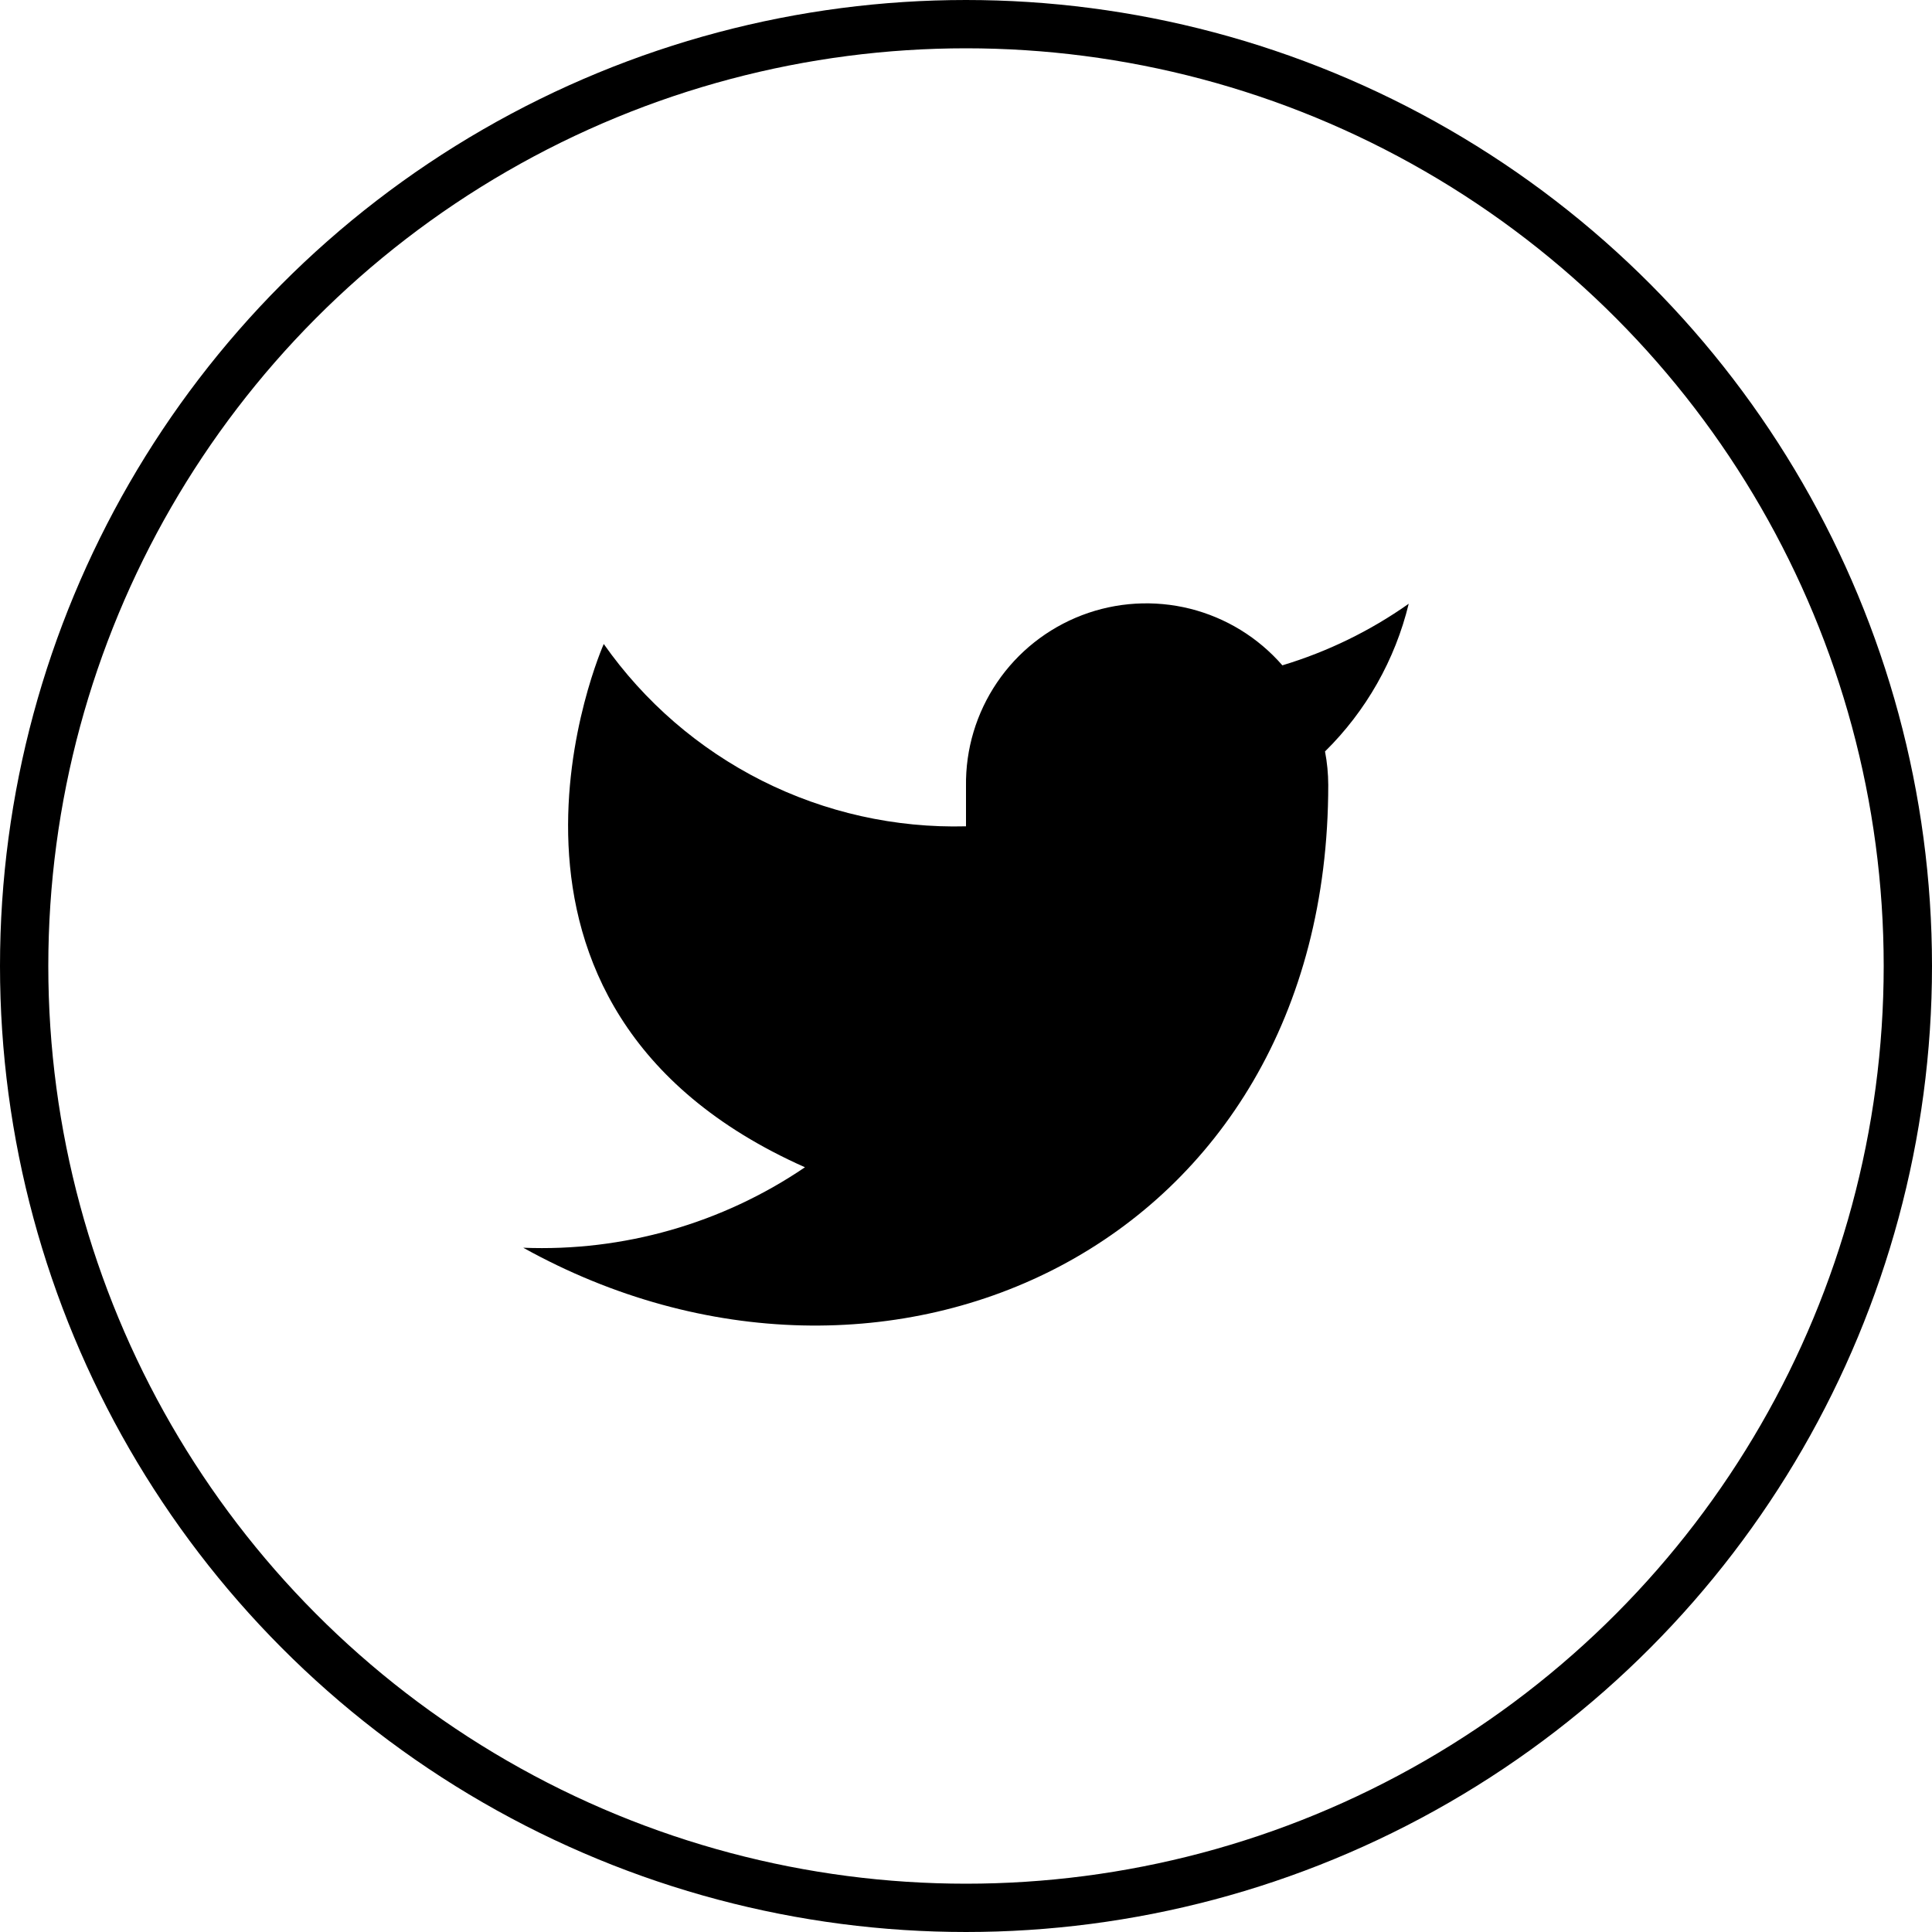
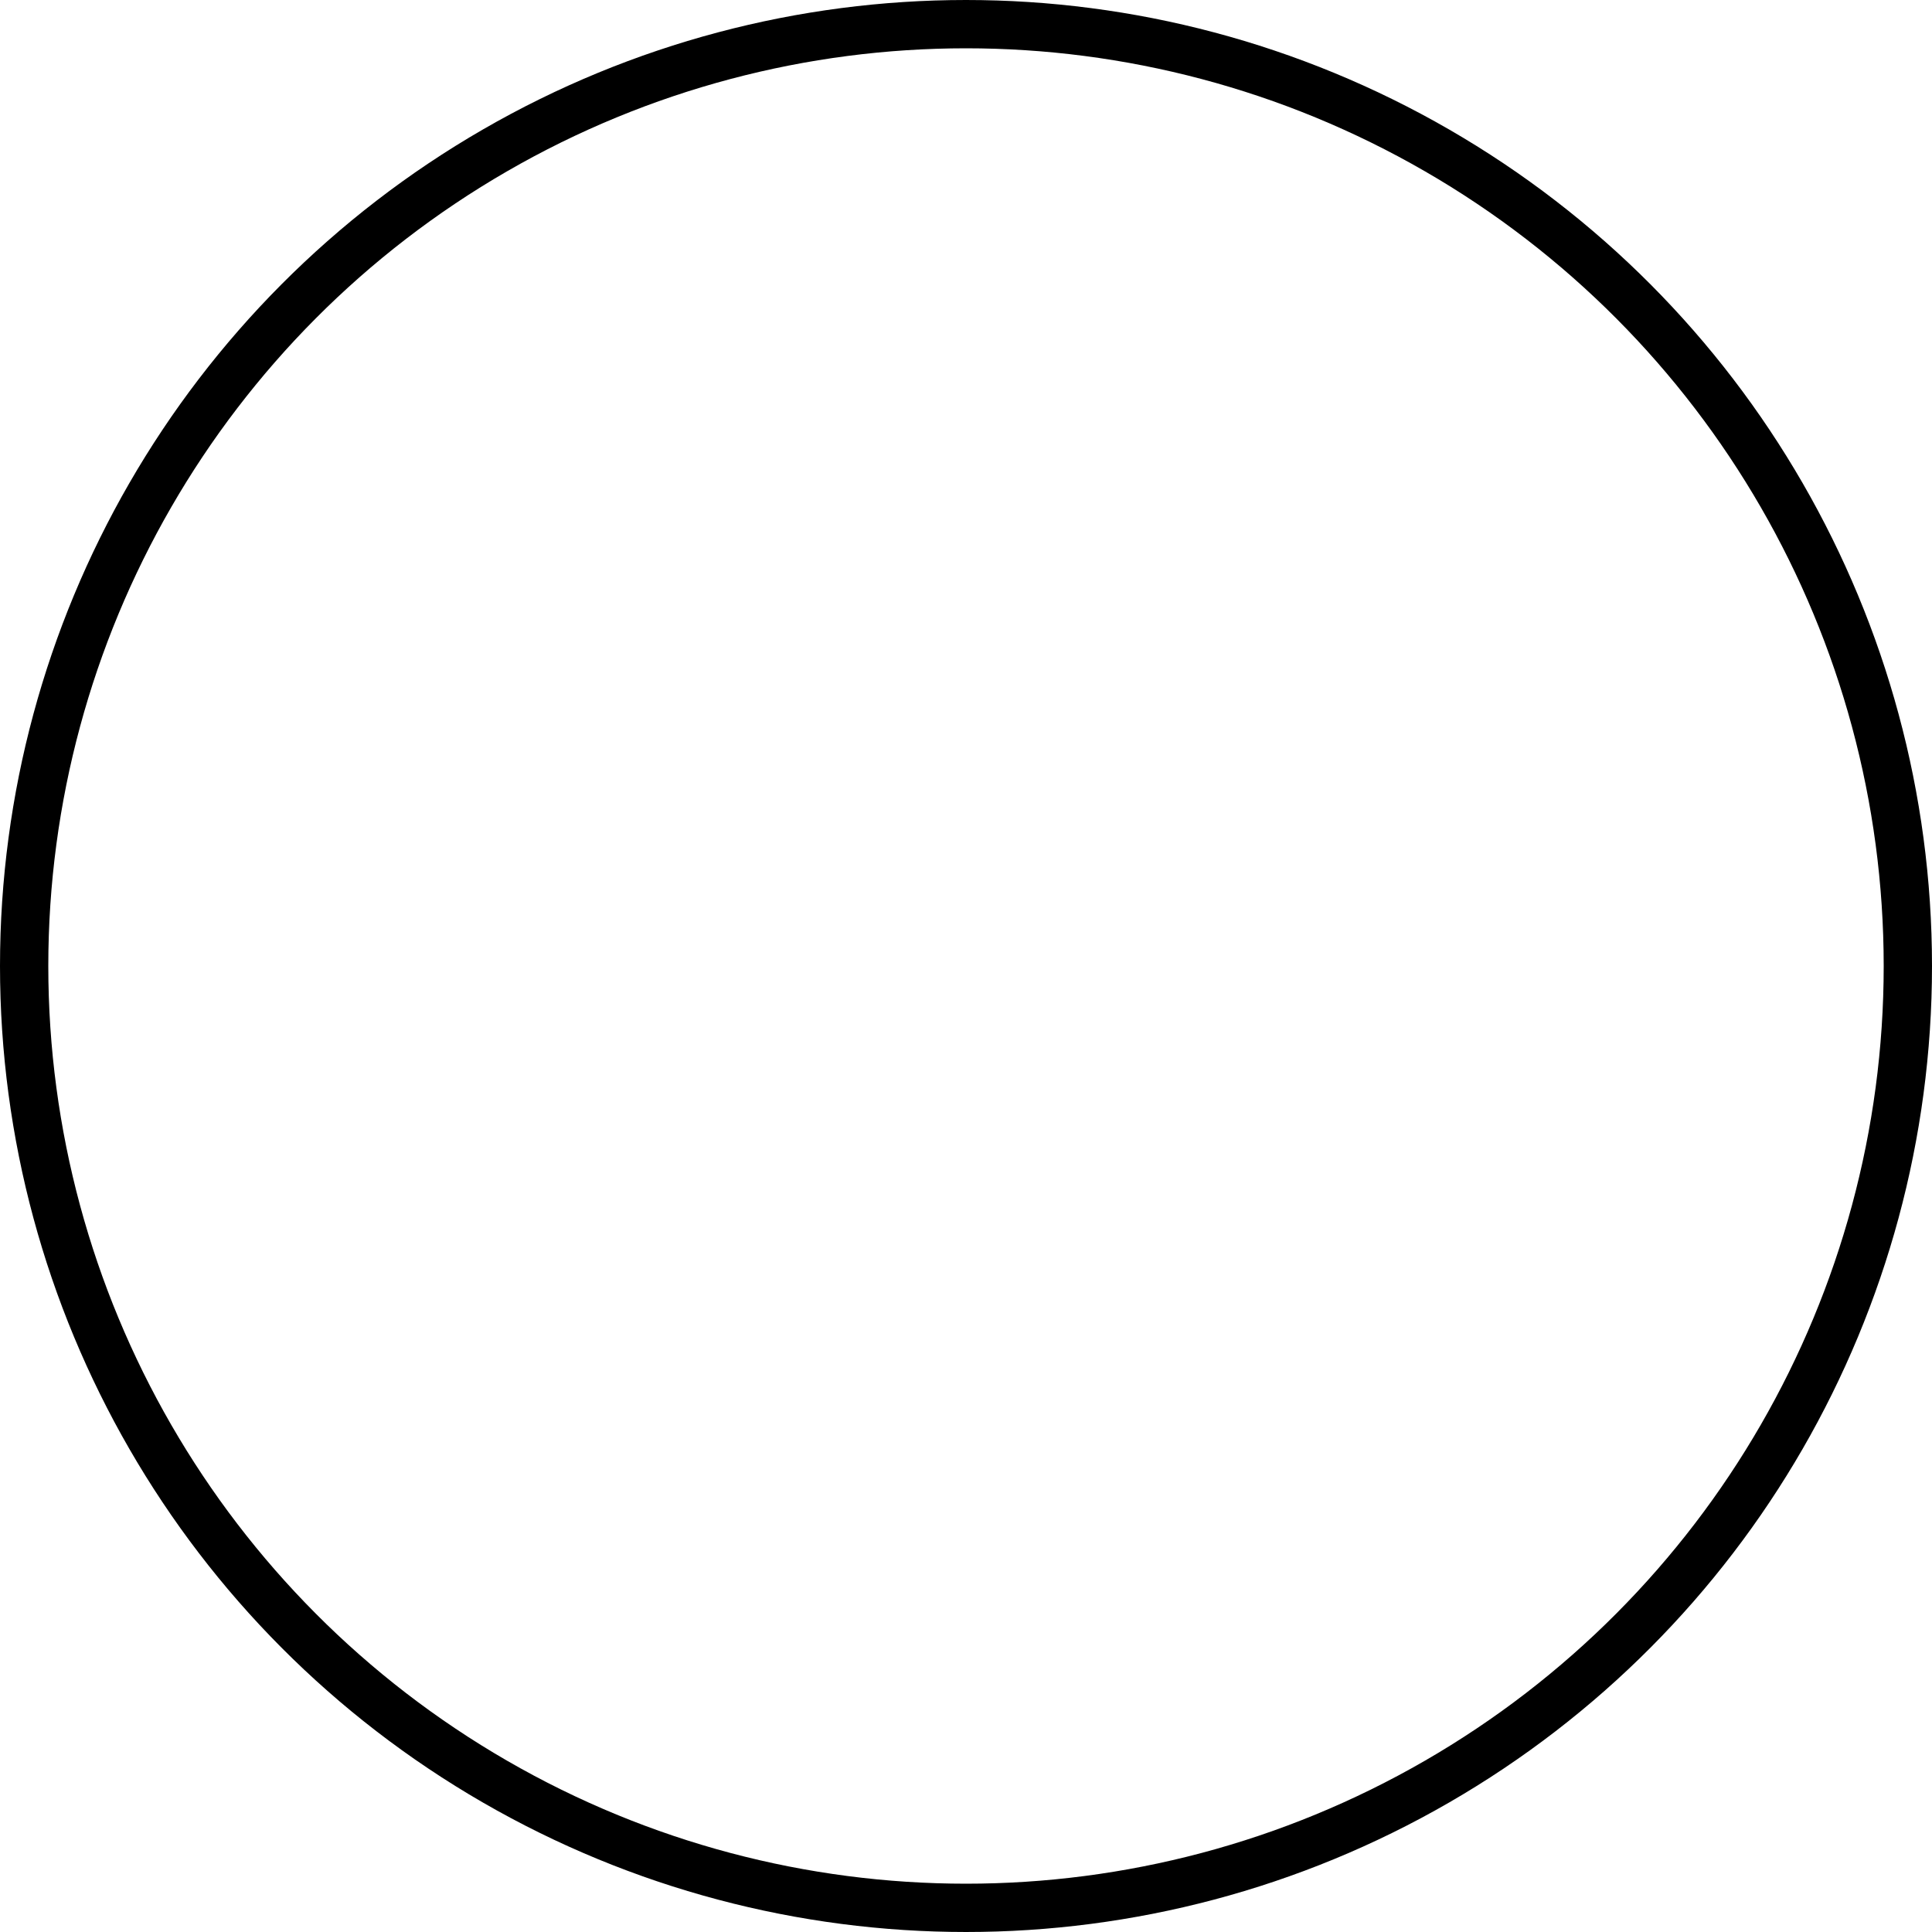
<svg xmlns="http://www.w3.org/2000/svg" width="40" height="40" viewBox="0 0 40 40" fill="none">
-   <path d="M29.166 12.5C28.368 13.063 27.485 13.493 26.55 13.775C26.048 13.198 25.381 12.789 24.639 12.603C23.897 12.418 23.116 12.464 22.401 12.737C21.687 13.01 21.073 13.495 20.644 14.128C20.214 14.761 19.989 15.51 20 16.275V17.108C18.535 17.146 17.084 16.822 15.775 16.163C14.467 15.504 13.342 14.532 12.5 13.333C12.5 13.333 9.166 20.833 16.666 24.167C14.95 25.332 12.906 25.916 10.833 25.833C18.333 30 27.5 25.833 27.5 16.25C27.499 16.018 27.477 15.786 27.433 15.558C28.284 14.72 28.884 13.661 29.166 12.5Z" fill="black" />
  <circle cx="20" cy="20" r="19.5" stroke="black" />
</svg>